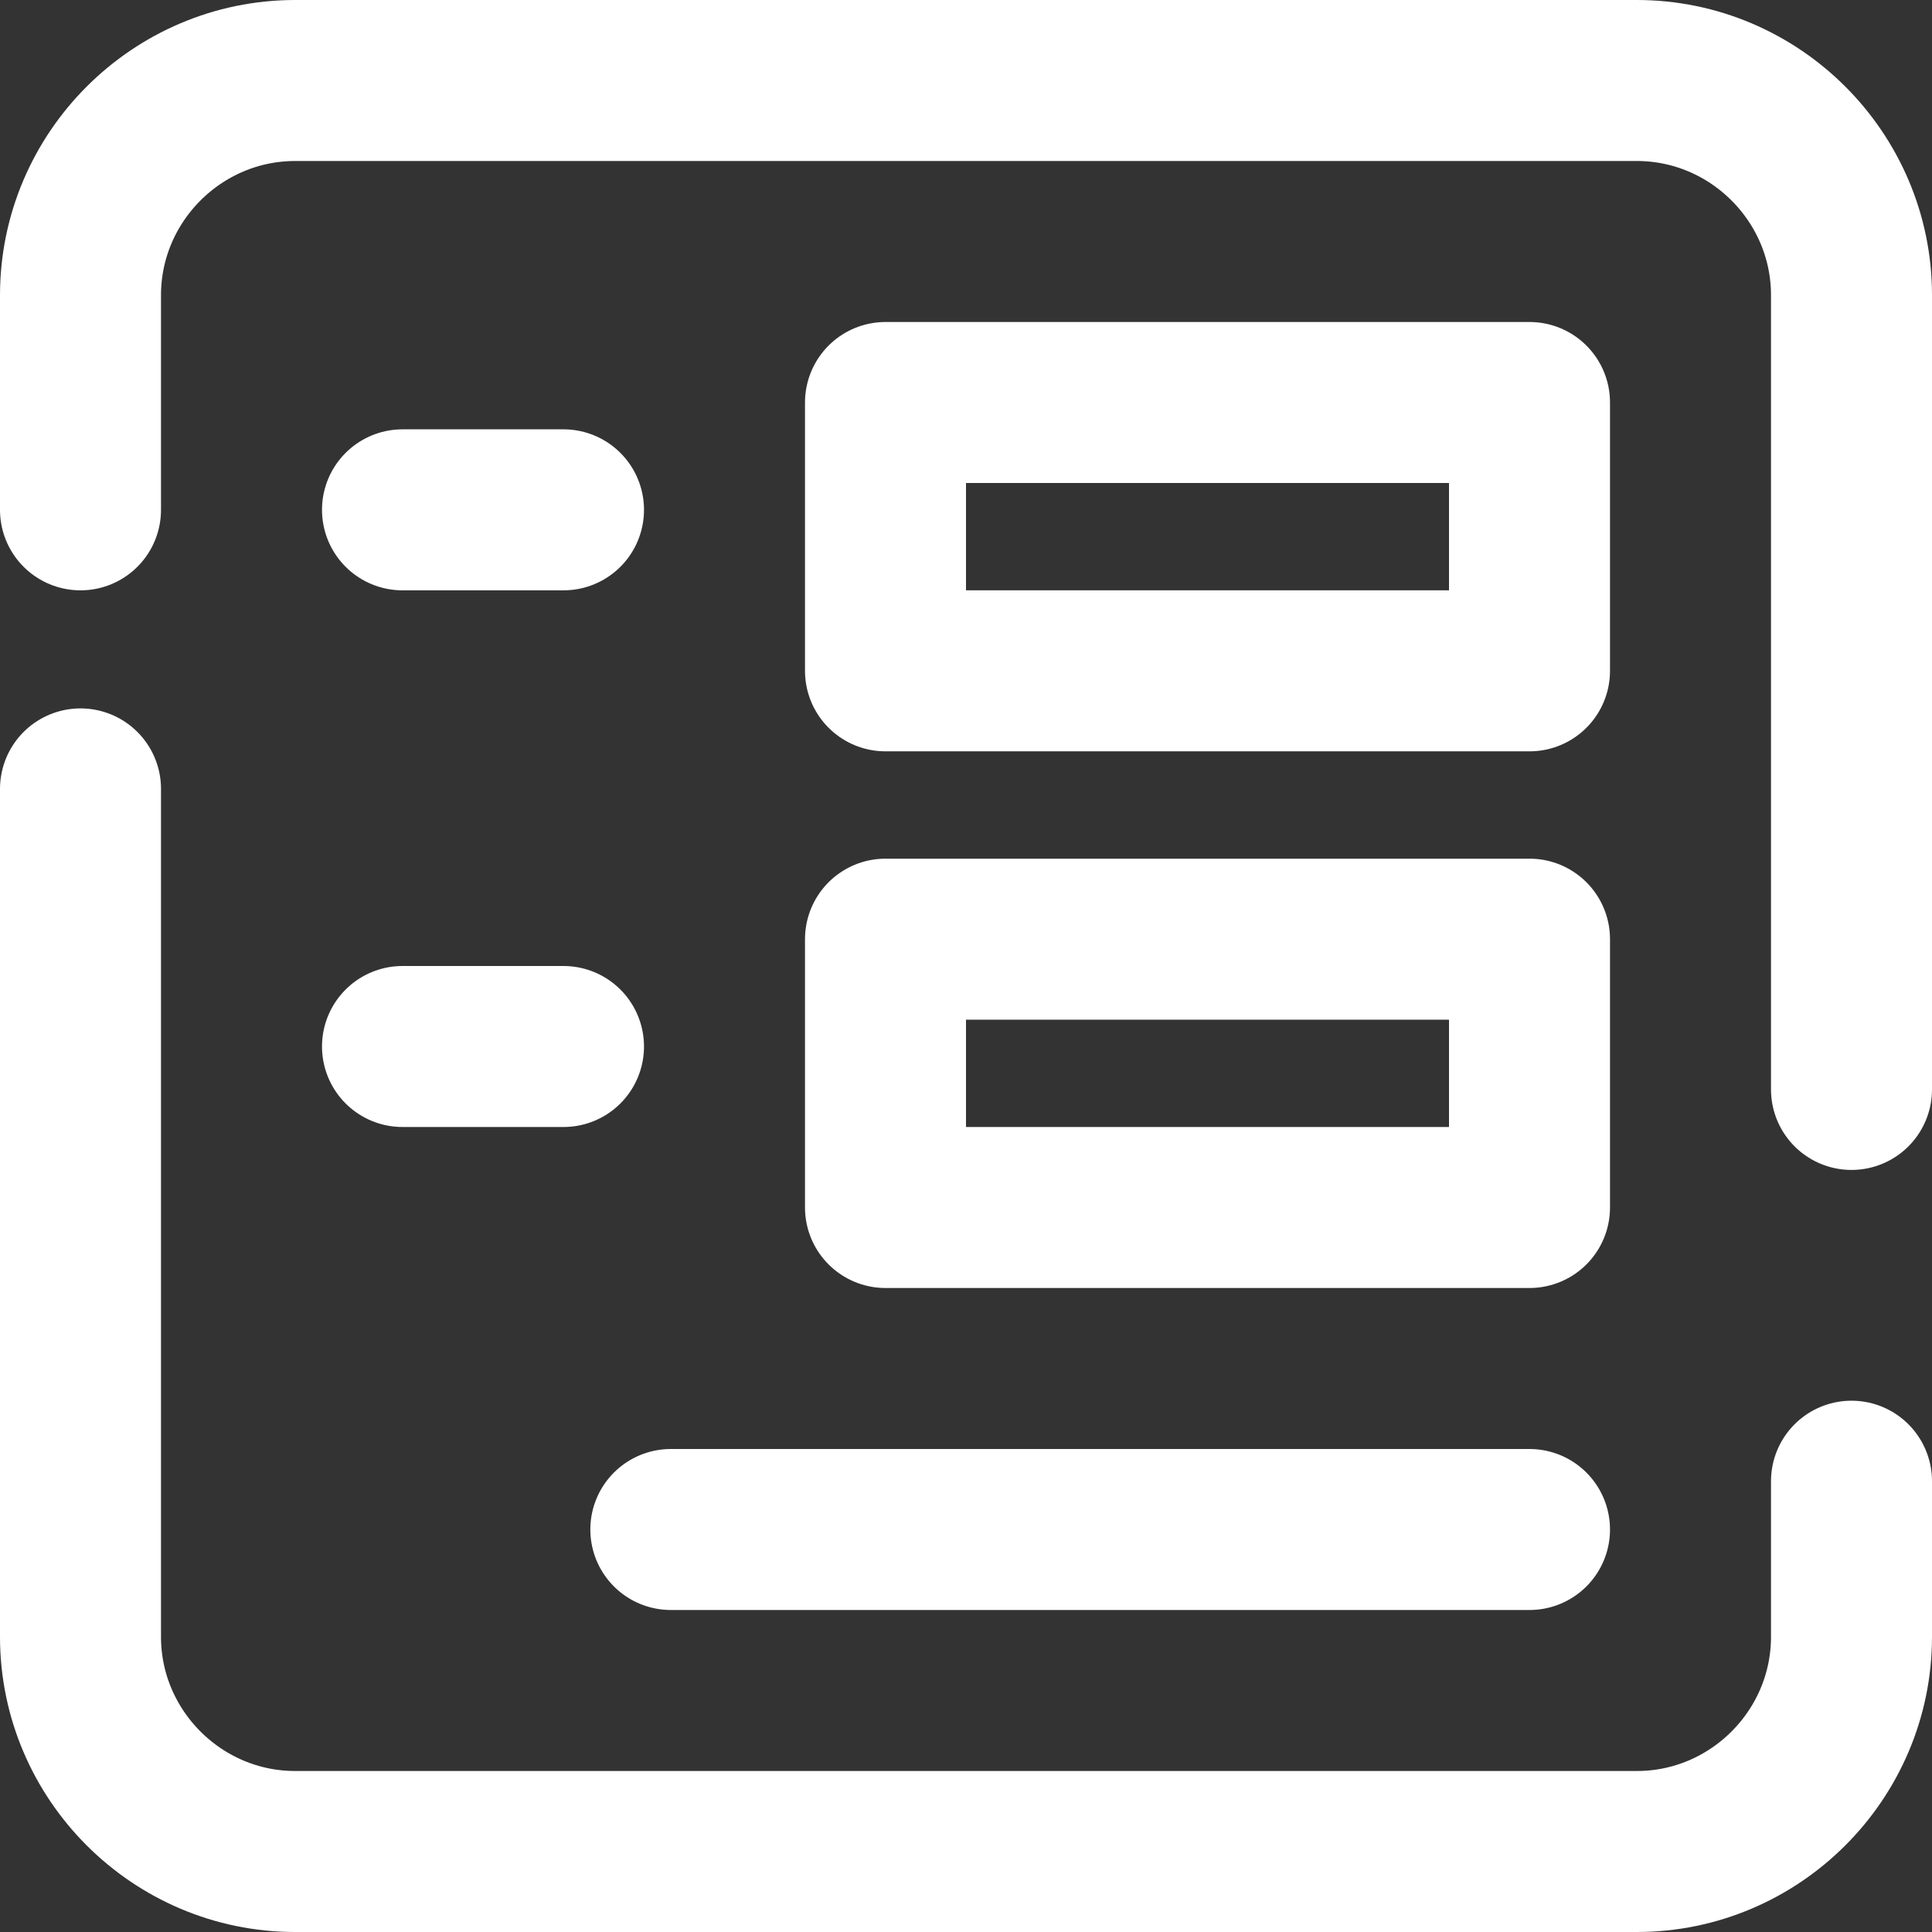
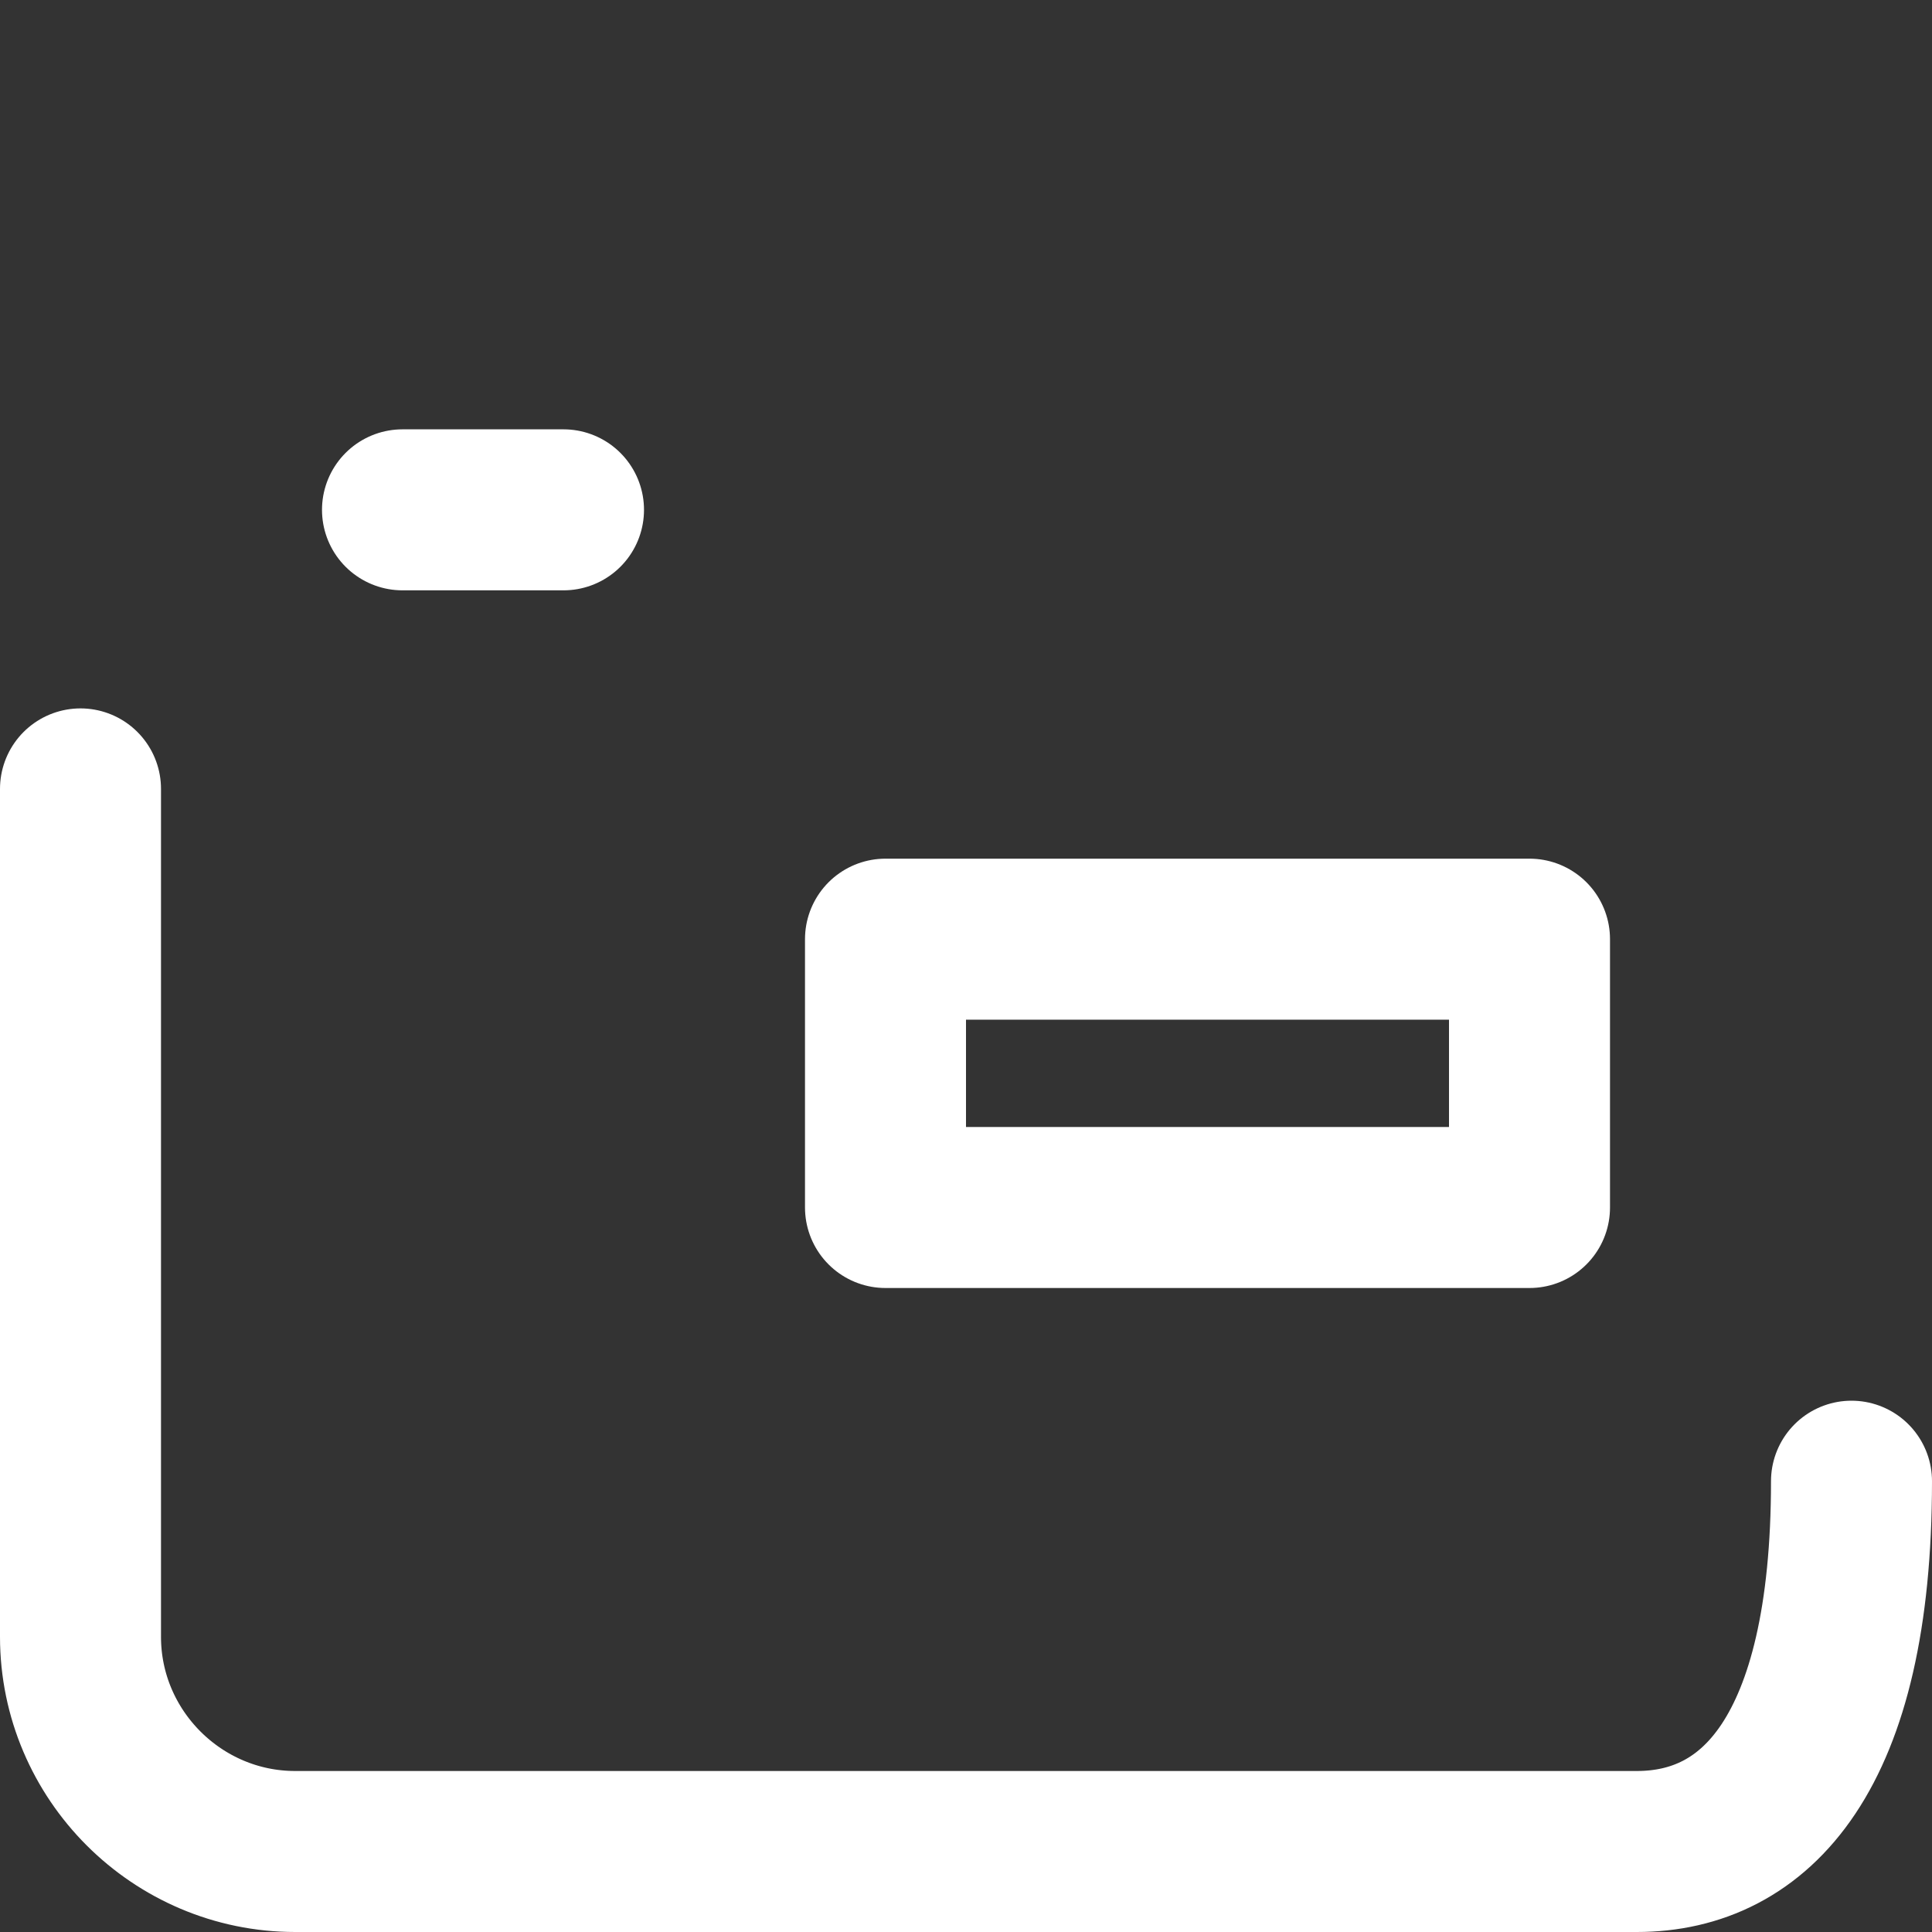
<svg xmlns="http://www.w3.org/2000/svg" width="36" height="36" viewBox="0 0 36 36" fill="none">
  <rect x="0" y="0" width="36" height="36" fill="#333333" stroke="none" />
  <g clip-path="url(#clip0_9_14)">
-     <path d="M34.5 27.6V30.5C34.5 32.7 32.7 34.5 30.5 34.5H5.5C3.3 34.5 1.5 32.7 1.5 30.5V14.7" stroke="white" stroke-width="3" stroke-linecap="round" stroke-linejoin="round" />
-     <path d="M1.5 9.5V5.5C1.5 3.3 3.3 1.5 5.5 1.5H30.5C32.7 1.5 34.5 3.3 34.5 5.5V20.3" stroke="white" stroke-width="3" stroke-linecap="round" stroke-linejoin="round" />
-     <path d="M28.5 7.5H16.5V12.5H28.5V7.5Z" stroke="white" stroke-width="3" stroke-linecap="round" stroke-linejoin="round" />
+     <path d="M34.5 27.6C34.5 32.7 32.7 34.5 30.5 34.5H5.5C3.3 34.5 1.5 32.7 1.5 30.5V14.7" stroke="white" stroke-width="3" stroke-linecap="round" stroke-linejoin="round" />
    <path d="M10.5 9.5H7.5" stroke="white" stroke-width="3" stroke-linecap="round" stroke-linejoin="round" />
    <path d="M28.5 17.5H16.5V22.5H28.5V17.5Z" stroke="white" stroke-width="3" stroke-linecap="round" stroke-linejoin="round" />
-     <path d="M28.5 28.5H12.5" stroke="white" stroke-width="3" stroke-linecap="round" stroke-linejoin="round" />
-     <path d="M10.5 19.5H7.5" stroke="white" stroke-width="3" stroke-linecap="round" stroke-linejoin="round" />
  </g>
  <defs>
    <clipPath id="clip0_9_14">
      <rect width="36" height="36" fill="white" />
    </clipPath>
  </defs>
</svg>